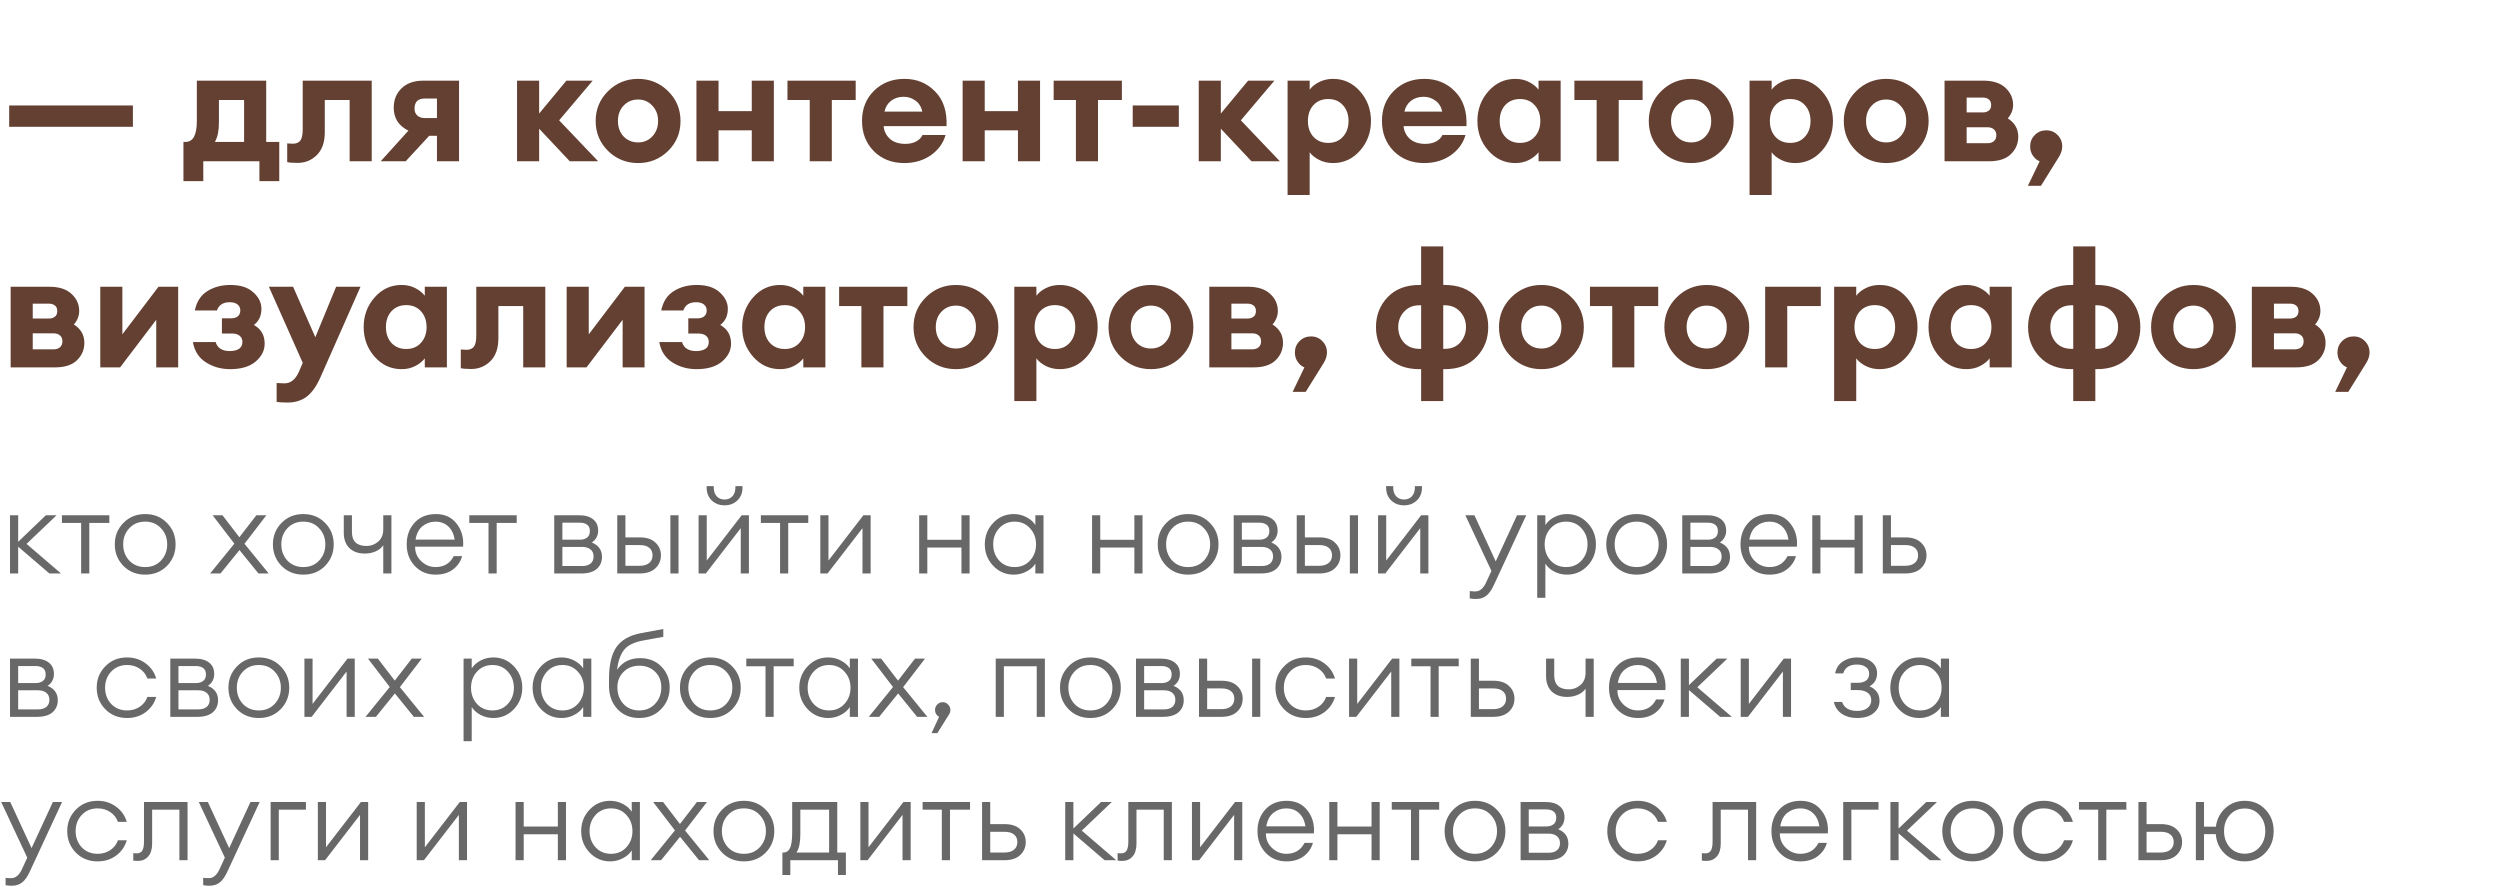
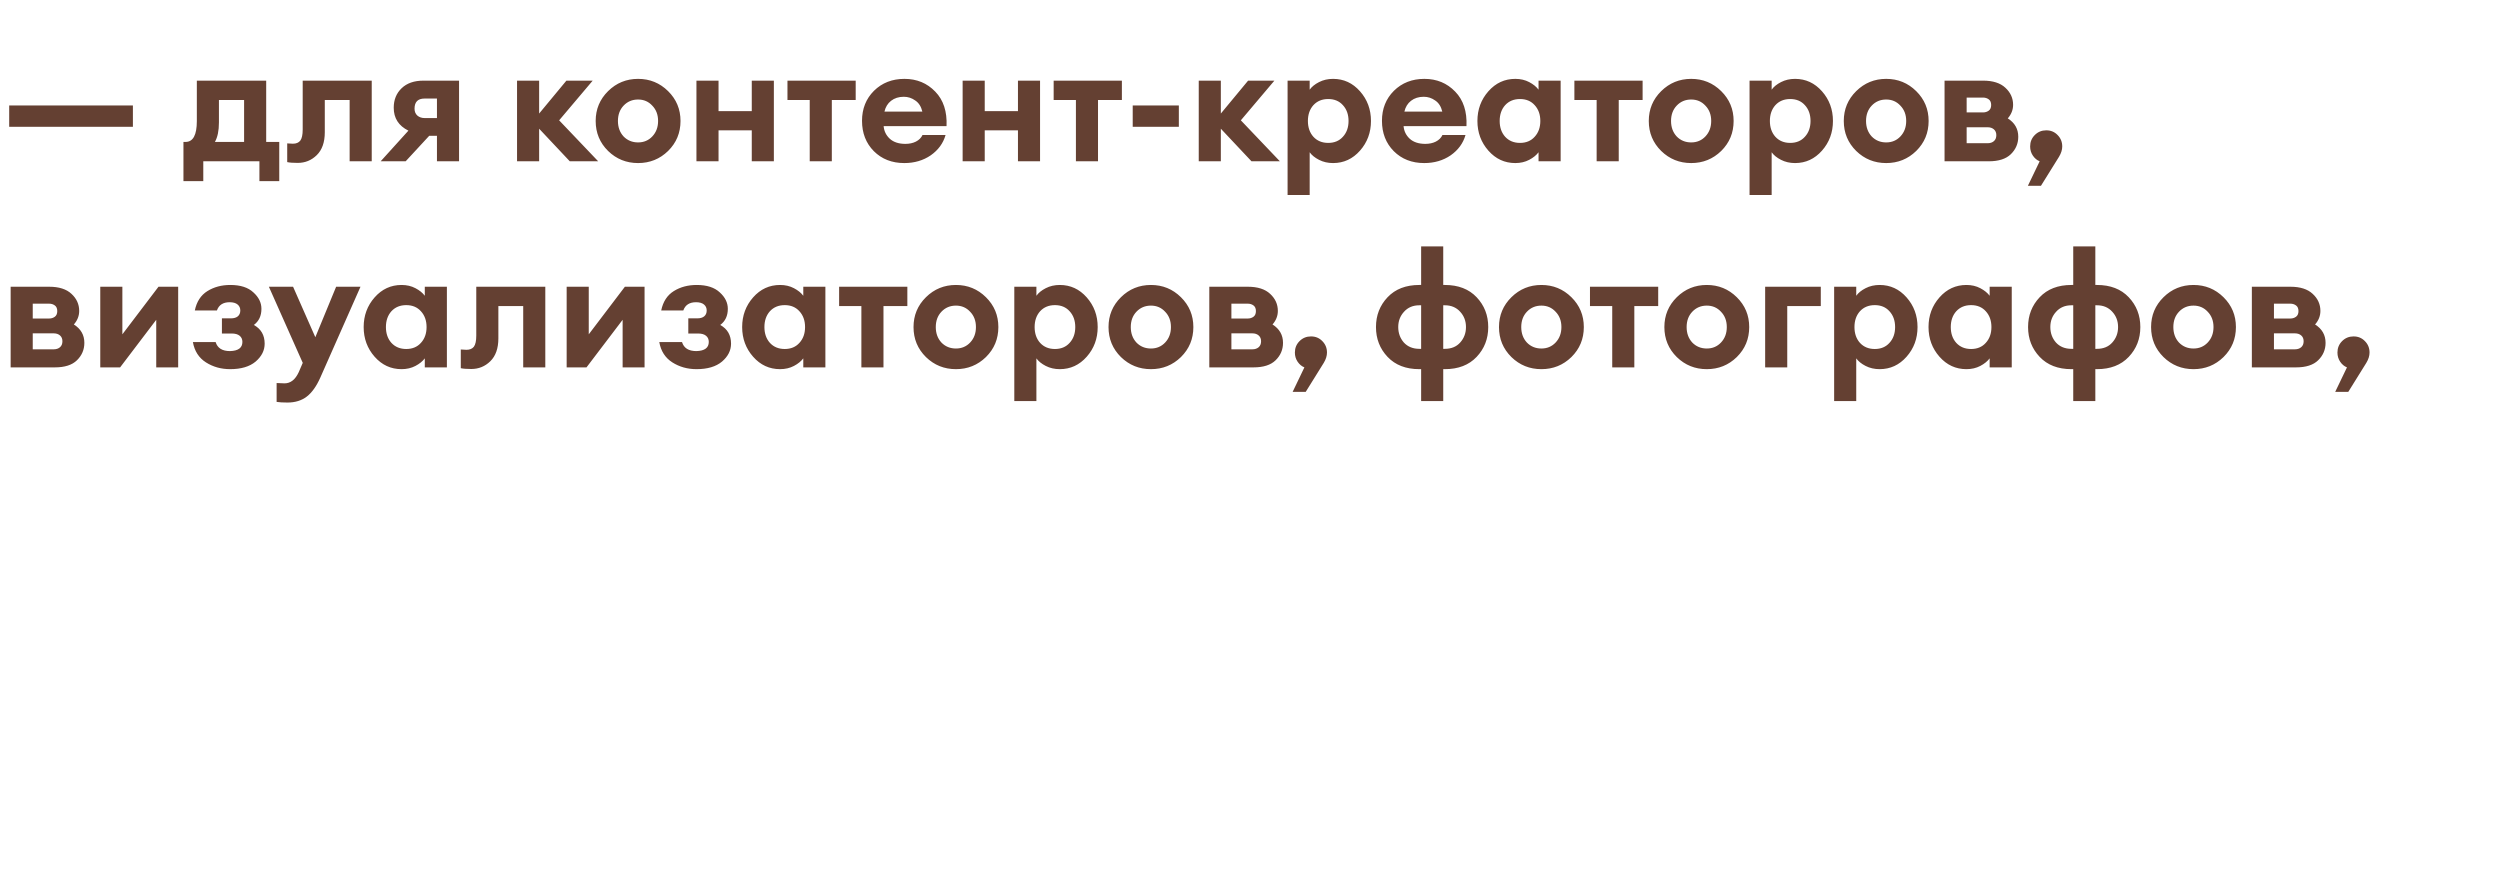
<svg xmlns="http://www.w3.org/2000/svg" width="279" height="99" viewBox="0 0 279 99" fill="none">
  <path d="M1.026 14.148V11.772H14.832V14.148H1.026ZM20.473 15.84H20.707C21.547 15.84 21.967 15.066 21.967 13.518V9H29.707V15.84H31.165V20.214H28.951V18H22.687V20.214H20.473V15.84ZM24.433 11.16V13.662C24.433 14.586 24.283 15.312 23.983 15.84H27.241V11.16H24.433ZM33.223 18.18C32.695 18.18 32.305 18.15 32.053 18.09V16.002C32.317 16.026 32.527 16.038 32.683 16.038C33.055 16.038 33.331 15.924 33.511 15.696C33.691 15.456 33.781 15.042 33.781 14.454V9H41.485V18H39.019V11.16H36.247V14.76C36.247 15.876 35.947 16.728 35.347 17.316C34.759 17.892 34.051 18.18 33.223 18.18ZM42.482 18L45.578 14.58C44.486 14.04 43.94 13.188 43.94 12.024C43.94 11.136 44.234 10.41 44.822 9.846C45.41 9.282 46.22 9 47.252 9H51.23V18H48.764V15.156H47.9L45.272 18H42.482ZM47.396 13.176H48.764V10.998H47.378C46.634 10.998 46.262 11.376 46.262 12.132C46.262 12.456 46.37 12.714 46.586 12.906C46.802 13.086 47.072 13.176 47.396 13.176ZM63.588 18L60.168 14.364V18H57.702V9H60.168V12.672L63.21 9H66.144L62.4 13.428L66.756 18H63.588ZM74.559 16.848C73.635 17.748 72.519 18.198 71.211 18.198C69.903 18.198 68.787 17.748 67.863 16.848C66.939 15.936 66.477 14.82 66.477 13.5C66.477 12.192 66.939 11.082 67.863 10.17C68.787 9.258 69.903 8.802 71.211 8.802C72.519 8.802 73.635 9.258 74.559 10.17C75.483 11.082 75.945 12.192 75.945 13.5C75.945 14.82 75.483 15.936 74.559 16.848ZM71.211 15.894C71.847 15.894 72.375 15.672 72.795 15.228C73.227 14.772 73.443 14.196 73.443 13.5C73.443 12.804 73.227 12.234 72.795 11.79C72.375 11.334 71.847 11.106 71.211 11.106C70.563 11.106 70.023 11.334 69.591 11.79C69.171 12.234 68.961 12.804 68.961 13.5C68.961 14.196 69.171 14.772 69.591 15.228C70.023 15.672 70.563 15.894 71.211 15.894ZM77.723 18V9H80.189V12.402H83.897V9H86.363V18H83.897V14.544H80.189V18H77.723ZM90.365 18V11.16H87.881V9H95.495V11.16H92.831V18H90.365ZM100.918 18.198C99.538 18.198 98.404 17.754 97.516 16.866C96.64 15.978 96.202 14.85 96.202 13.482C96.202 12.138 96.646 11.022 97.534 10.134C98.434 9.246 99.568 8.802 100.936 8.802C102.316 8.802 103.462 9.276 104.374 10.224C105.286 11.16 105.706 12.444 105.634 14.076H98.614C98.662 14.64 98.896 15.114 99.316 15.498C99.736 15.87 100.312 16.056 101.044 16.056C101.488 16.056 101.878 15.972 102.214 15.804C102.562 15.624 102.808 15.378 102.952 15.066H105.526C105.262 15.99 104.71 16.746 103.87 17.334C103.03 17.91 102.046 18.198 100.918 18.198ZM100.864 10.8C100.3 10.8 99.826 10.95 99.442 11.25C99.07 11.538 98.824 11.94 98.704 12.456H102.934C102.802 11.892 102.538 11.478 102.142 11.214C101.758 10.938 101.332 10.8 100.864 10.8ZM107.43 18V9H109.896V12.402H113.604V9H116.07V18H113.604V14.544H109.896V18H107.43ZM120.072 18V11.16H117.588V9H125.202V11.16H122.538V18H120.072ZM126.411 14.148V11.772H131.559V14.148H126.411ZM139.666 18L136.246 14.364V18H133.78V9H136.246V12.672L139.288 9H142.222L138.478 13.428L142.834 18H139.666ZM146.16 21.762H143.694V9H146.16V10.008C146.388 9.684 146.736 9.402 147.204 9.162C147.672 8.922 148.194 8.802 148.77 8.802C149.958 8.802 150.96 9.264 151.776 10.188C152.592 11.112 153 12.216 153 13.5C153 14.784 152.592 15.888 151.776 16.812C150.96 17.736 149.958 18.198 148.77 18.198C148.194 18.198 147.672 18.078 147.204 17.838C146.736 17.598 146.388 17.316 146.16 16.992V21.762ZM146.574 15.264C146.994 15.72 147.546 15.948 148.23 15.948C148.914 15.948 149.46 15.72 149.868 15.264C150.288 14.808 150.498 14.22 150.498 13.5C150.498 12.78 150.288 12.192 149.868 11.736C149.46 11.28 148.914 11.052 148.23 11.052C147.546 11.052 146.994 11.28 146.574 11.736C146.166 12.192 145.962 12.78 145.962 13.5C145.962 14.22 146.166 14.808 146.574 15.264ZM158.943 18.198C157.563 18.198 156.429 17.754 155.541 16.866C154.665 15.978 154.227 14.85 154.227 13.482C154.227 12.138 154.671 11.022 155.559 10.134C156.459 9.246 157.593 8.802 158.961 8.802C160.341 8.802 161.487 9.276 162.399 10.224C163.311 11.16 163.731 12.444 163.659 14.076H156.639C156.687 14.64 156.921 15.114 157.341 15.498C157.761 15.87 158.337 16.056 159.069 16.056C159.513 16.056 159.903 15.972 160.239 15.804C160.587 15.624 160.833 15.378 160.977 15.066H163.551C163.287 15.99 162.735 16.746 161.895 17.334C161.055 17.91 160.071 18.198 158.943 18.198ZM158.889 10.8C158.325 10.8 157.851 10.95 157.467 11.25C157.095 11.538 156.849 11.94 156.729 12.456H160.959C160.827 11.892 160.563 11.478 160.167 11.214C159.783 10.938 159.357 10.8 158.889 10.8ZM169.11 18.198C167.922 18.198 166.92 17.736 166.104 16.812C165.288 15.888 164.88 14.784 164.88 13.5C164.88 12.216 165.288 11.112 166.104 10.188C166.92 9.264 167.922 8.802 169.11 8.802C169.686 8.802 170.202 8.922 170.658 9.162C171.114 9.402 171.462 9.684 171.702 10.008V9H174.168V18H171.702V16.992C171.462 17.316 171.114 17.598 170.658 17.838C170.202 18.078 169.686 18.198 169.11 18.198ZM167.976 15.264C168.396 15.72 168.948 15.948 169.632 15.948C170.316 15.948 170.862 15.72 171.27 15.264C171.69 14.808 171.9 14.22 171.9 13.5C171.9 12.78 171.69 12.192 171.27 11.736C170.862 11.28 170.316 11.052 169.632 11.052C168.948 11.052 168.396 11.28 167.976 11.736C167.568 12.192 167.364 12.78 167.364 13.5C167.364 14.22 167.568 14.808 167.976 15.264ZM178.185 18V11.16H175.701V9H183.315V11.16H180.651V18H178.185ZM192.086 16.848C191.162 17.748 190.046 18.198 188.738 18.198C187.43 18.198 186.314 17.748 185.39 16.848C184.466 15.936 184.004 14.82 184.004 13.5C184.004 12.192 184.466 11.082 185.39 10.17C186.314 9.258 187.43 8.802 188.738 8.802C190.046 8.802 191.162 9.258 192.086 10.17C193.01 11.082 193.472 12.192 193.472 13.5C193.472 14.82 193.01 15.936 192.086 16.848ZM188.738 15.894C189.374 15.894 189.902 15.672 190.322 15.228C190.754 14.772 190.97 14.196 190.97 13.5C190.97 12.804 190.754 12.234 190.322 11.79C189.902 11.334 189.374 11.106 188.738 11.106C188.09 11.106 187.55 11.334 187.118 11.79C186.698 12.234 186.488 12.804 186.488 13.5C186.488 14.196 186.698 14.772 187.118 15.228C187.55 15.672 188.09 15.894 188.738 15.894ZM197.717 21.762H195.25V9H197.717V10.008C197.945 9.684 198.293 9.402 198.761 9.162C199.229 8.922 199.751 8.802 200.327 8.802C201.515 8.802 202.517 9.264 203.333 10.188C204.149 11.112 204.557 12.216 204.557 13.5C204.557 14.784 204.149 15.888 203.333 16.812C202.517 17.736 201.515 18.198 200.327 18.198C199.751 18.198 199.229 18.078 198.761 17.838C198.293 17.598 197.945 17.316 197.717 16.992V21.762ZM198.131 15.264C198.551 15.72 199.103 15.948 199.787 15.948C200.471 15.948 201.017 15.72 201.425 15.264C201.845 14.808 202.055 14.22 202.055 13.5C202.055 12.78 201.845 12.192 201.425 11.736C201.017 11.28 200.471 11.052 199.787 11.052C199.103 11.052 198.551 11.28 198.131 11.736C197.723 12.192 197.519 12.78 197.519 13.5C197.519 14.22 197.723 14.808 198.131 15.264ZM213.848 16.848C212.924 17.748 211.808 18.198 210.5 18.198C209.192 18.198 208.076 17.748 207.152 16.848C206.228 15.936 205.766 14.82 205.766 13.5C205.766 12.192 206.228 11.082 207.152 10.17C208.076 9.258 209.192 8.802 210.5 8.802C211.808 8.802 212.924 9.258 213.848 10.17C214.772 11.082 215.234 12.192 215.234 13.5C215.234 14.82 214.772 15.936 213.848 16.848ZM210.5 15.894C211.136 15.894 211.664 15.672 212.084 15.228C212.516 14.772 212.732 14.196 212.732 13.5C212.732 12.804 212.516 12.234 212.084 11.79C211.664 11.334 211.136 11.106 210.5 11.106C209.852 11.106 209.312 11.334 208.88 11.79C208.46 12.234 208.25 12.804 208.25 13.5C208.25 14.196 208.46 14.772 208.88 15.228C209.312 15.672 209.852 15.894 210.5 15.894ZM217.012 18V9H221.314C222.406 9 223.234 9.264 223.798 9.792C224.374 10.32 224.662 10.956 224.662 11.7C224.662 12.252 224.464 12.756 224.068 13.212C224.848 13.704 225.238 14.388 225.238 15.264C225.238 16.02 224.962 16.668 224.41 17.208C223.87 17.736 223.048 18 221.944 18H217.012ZM219.478 15.984H221.818C222.106 15.984 222.34 15.906 222.52 15.75C222.7 15.594 222.79 15.372 222.79 15.084C222.79 14.808 222.7 14.592 222.52 14.436C222.34 14.28 222.106 14.202 221.818 14.202H219.478V15.984ZM219.478 12.546H221.314C221.554 12.546 221.764 12.48 221.944 12.348C222.124 12.216 222.214 12.006 222.214 11.718C222.214 11.43 222.124 11.22 221.944 11.088C221.764 10.956 221.554 10.89 221.314 10.89H219.478V12.546ZM229.786 17.496L227.77 20.736H226.312L227.626 18C227.326 17.88 227.074 17.67 226.87 17.37C226.666 17.07 226.564 16.728 226.564 16.344C226.564 15.84 226.738 15.414 227.086 15.066C227.434 14.718 227.86 14.544 228.364 14.544C228.868 14.544 229.288 14.718 229.624 15.066C229.972 15.414 230.146 15.84 230.146 16.344C230.146 16.716 230.026 17.1 229.786 17.496ZM1.188 41V32H5.49C6.582 32 7.41 32.264 7.974 32.792C8.55 33.32 8.838 33.956 8.838 34.7C8.838 35.252 8.64 35.756 8.244 36.212C9.024 36.704 9.414 37.388 9.414 38.264C9.414 39.02 9.138 39.668 8.586 40.208C8.046 40.736 7.224 41 6.12 41H1.188ZM3.654 38.984H5.994C6.282 38.984 6.516 38.906 6.696 38.75C6.876 38.594 6.966 38.372 6.966 38.084C6.966 37.808 6.876 37.592 6.696 37.436C6.516 37.28 6.282 37.202 5.994 37.202H3.654V38.984ZM3.654 35.546H5.49C5.73 35.546 5.94 35.48 6.12 35.348C6.3 35.216 6.39 35.006 6.39 34.718C6.39 34.43 6.3 34.22 6.12 34.088C5.94 33.956 5.73 33.89 5.49 33.89H3.654V35.546ZM13.404 41H11.19V32H13.656V37.31L17.688 32H19.884V41H17.436V35.69L13.404 41ZM25.684 41.198C24.676 41.198 23.776 40.946 22.984 40.442C22.192 39.938 21.706 39.182 21.526 38.174H24.064C24.268 38.846 24.802 39.182 25.666 39.182C26.59 39.158 27.052 38.816 27.052 38.156C27.052 37.868 26.95 37.64 26.746 37.472C26.542 37.304 26.248 37.22 25.864 37.22H24.766V35.528H25.774C26.098 35.528 26.35 35.456 26.53 35.312C26.722 35.156 26.818 34.934 26.818 34.646C26.818 34.37 26.716 34.148 26.512 33.98C26.308 33.812 26.014 33.728 25.63 33.728C24.898 33.728 24.424 34.034 24.208 34.646H21.742C21.946 33.662 22.414 32.942 23.146 32.486C23.878 32.03 24.73 31.802 25.702 31.802C26.83 31.802 27.688 32.078 28.276 32.63C28.876 33.17 29.176 33.782 29.176 34.466C29.176 35.246 28.894 35.846 28.33 36.266C29.134 36.71 29.536 37.406 29.536 38.354C29.536 39.11 29.2 39.776 28.528 40.352C27.856 40.916 26.908 41.198 25.684 41.198ZM40.231 32L35.749 42.134C35.317 43.106 34.813 43.814 34.237 44.258C33.661 44.702 32.941 44.924 32.077 44.924C31.573 44.924 31.171 44.9 30.871 44.852V42.746C31.231 42.77 31.525 42.782 31.753 42.782C32.425 42.782 32.953 42.368 33.337 41.54L33.787 40.496L30.007 32H32.707L35.191 37.634L37.513 32H40.231ZM44.815 41.198C43.627 41.198 42.625 40.736 41.809 39.812C40.993 38.888 40.585 37.784 40.585 36.5C40.585 35.216 40.993 34.112 41.809 33.188C42.625 32.264 43.627 31.802 44.815 31.802C45.391 31.802 45.907 31.922 46.363 32.162C46.819 32.402 47.167 32.684 47.407 33.008V32H49.873V41H47.407V39.992C47.167 40.316 46.819 40.598 46.363 40.838C45.907 41.078 45.391 41.198 44.815 41.198ZM43.681 38.264C44.101 38.72 44.653 38.948 45.337 38.948C46.021 38.948 46.567 38.72 46.975 38.264C47.395 37.808 47.605 37.22 47.605 36.5C47.605 35.78 47.395 35.192 46.975 34.736C46.567 34.28 46.021 34.052 45.337 34.052C44.653 34.052 44.101 34.28 43.681 34.736C43.273 35.192 43.069 35.78 43.069 36.5C43.069 37.22 43.273 37.808 43.681 38.264ZM52.594 41.18C52.066 41.18 51.676 41.15 51.424 41.09V39.002C51.688 39.026 51.898 39.038 52.054 39.038C52.426 39.038 52.702 38.924 52.882 38.696C53.062 38.456 53.152 38.042 53.152 37.454V32H60.856V41H58.39V34.16H55.618V37.76C55.618 38.876 55.318 39.728 54.718 40.316C54.13 40.892 53.422 41.18 52.594 41.18ZM65.453 41H63.239V32H65.705V37.31L69.737 32H71.933V41H69.485V35.69L65.453 41ZM77.733 41.198C76.725 41.198 75.825 40.946 75.033 40.442C74.241 39.938 73.755 39.182 73.575 38.174H76.113C76.317 38.846 76.851 39.182 77.715 39.182C78.639 39.158 79.101 38.816 79.101 38.156C79.101 37.868 78.999 37.64 78.795 37.472C78.591 37.304 78.297 37.22 77.913 37.22H76.815V35.528H77.823C78.147 35.528 78.399 35.456 78.579 35.312C78.771 35.156 78.867 34.934 78.867 34.646C78.867 34.37 78.765 34.148 78.561 33.98C78.357 33.812 78.063 33.728 77.679 33.728C76.947 33.728 76.473 34.034 76.257 34.646H73.791C73.995 33.662 74.463 32.942 75.195 32.486C75.927 32.03 76.779 31.802 77.751 31.802C78.879 31.802 79.737 32.078 80.325 32.63C80.925 33.17 81.225 33.782 81.225 34.466C81.225 35.246 80.943 35.846 80.379 36.266C81.183 36.71 81.585 37.406 81.585 38.354C81.585 39.11 81.249 39.776 80.577 40.352C79.905 40.916 78.957 41.198 77.733 41.198ZM87.055 41.198C85.867 41.198 84.865 40.736 84.049 39.812C83.233 38.888 82.825 37.784 82.825 36.5C82.825 35.216 83.233 34.112 84.049 33.188C84.865 32.264 85.867 31.802 87.055 31.802C87.631 31.802 88.147 31.922 88.603 32.162C89.059 32.402 89.407 32.684 89.647 33.008V32H92.113V41H89.647V39.992C89.407 40.316 89.059 40.598 88.603 40.838C88.147 41.078 87.631 41.198 87.055 41.198ZM85.921 38.264C86.341 38.72 86.893 38.948 87.577 38.948C88.261 38.948 88.807 38.72 89.215 38.264C89.635 37.808 89.845 37.22 89.845 36.5C89.845 35.78 89.635 35.192 89.215 34.736C88.807 34.28 88.261 34.052 87.577 34.052C86.893 34.052 86.341 34.28 85.921 34.736C85.513 35.192 85.309 35.78 85.309 36.5C85.309 37.22 85.513 37.808 85.921 38.264ZM96.13 41V34.16H93.646V32H101.26V34.16H98.596V41H96.13ZM110.031 39.848C109.107 40.748 107.991 41.198 106.683 41.198C105.375 41.198 104.259 40.748 103.335 39.848C102.411 38.936 101.949 37.82 101.949 36.5C101.949 35.192 102.411 34.082 103.335 33.17C104.259 32.258 105.375 31.802 106.683 31.802C107.991 31.802 109.107 32.258 110.031 33.17C110.955 34.082 111.417 35.192 111.417 36.5C111.417 37.82 110.955 38.936 110.031 39.848ZM106.683 38.894C107.319 38.894 107.847 38.672 108.267 38.228C108.699 37.772 108.915 37.196 108.915 36.5C108.915 35.804 108.699 35.234 108.267 34.79C107.847 34.334 107.319 34.106 106.683 34.106C106.035 34.106 105.495 34.334 105.063 34.79C104.643 35.234 104.433 35.804 104.433 36.5C104.433 37.196 104.643 37.772 105.063 38.228C105.495 38.672 106.035 38.894 106.683 38.894ZM115.662 44.762H113.196V32H115.662V33.008C115.89 32.684 116.238 32.402 116.706 32.162C117.174 31.922 117.696 31.802 118.272 31.802C119.46 31.802 120.462 32.264 121.278 33.188C122.094 34.112 122.502 35.216 122.502 36.5C122.502 37.784 122.094 38.888 121.278 39.812C120.462 40.736 119.46 41.198 118.272 41.198C117.696 41.198 117.174 41.078 116.706 40.838C116.238 40.598 115.89 40.316 115.662 39.992V44.762ZM116.076 38.264C116.496 38.72 117.048 38.948 117.732 38.948C118.416 38.948 118.962 38.72 119.37 38.264C119.79 37.808 120 37.22 120 36.5C120 35.78 119.79 35.192 119.37 34.736C118.962 34.28 118.416 34.052 117.732 34.052C117.048 34.052 116.496 34.28 116.076 34.736C115.668 35.192 115.464 35.78 115.464 36.5C115.464 37.22 115.668 37.808 116.076 38.264ZM131.793 39.848C130.869 40.748 129.753 41.198 128.445 41.198C127.137 41.198 126.021 40.748 125.097 39.848C124.173 38.936 123.711 37.82 123.711 36.5C123.711 35.192 124.173 34.082 125.097 33.17C126.021 32.258 127.137 31.802 128.445 31.802C129.753 31.802 130.869 32.258 131.793 33.17C132.717 34.082 133.179 35.192 133.179 36.5C133.179 37.82 132.717 38.936 131.793 39.848ZM128.445 38.894C129.081 38.894 129.609 38.672 130.029 38.228C130.461 37.772 130.677 37.196 130.677 36.5C130.677 35.804 130.461 35.234 130.029 34.79C129.609 34.334 129.081 34.106 128.445 34.106C127.797 34.106 127.257 34.334 126.825 34.79C126.405 35.234 126.195 35.804 126.195 36.5C126.195 37.196 126.405 37.772 126.825 38.228C127.257 38.672 127.797 38.894 128.445 38.894ZM134.958 41V32H139.26C140.352 32 141.18 32.264 141.744 32.792C142.32 33.32 142.608 33.956 142.608 34.7C142.608 35.252 142.41 35.756 142.014 36.212C142.794 36.704 143.184 37.388 143.184 38.264C143.184 39.02 142.908 39.668 142.356 40.208C141.816 40.736 140.994 41 139.89 41H134.958ZM137.424 38.984H139.764C140.052 38.984 140.286 38.906 140.466 38.75C140.646 38.594 140.736 38.372 140.736 38.084C140.736 37.808 140.646 37.592 140.466 37.436C140.286 37.28 140.052 37.202 139.764 37.202H137.424V38.984ZM137.424 35.546H139.26C139.5 35.546 139.71 35.48 139.89 35.348C140.07 35.216 140.16 35.006 140.16 34.718C140.16 34.43 140.07 34.22 139.89 34.088C139.71 33.956 139.5 33.89 139.26 33.89H137.424V35.546ZM147.731 40.496L145.715 43.736H144.257L145.571 41C145.271 40.88 145.019 40.67 144.815 40.37C144.611 40.07 144.509 39.728 144.509 39.344C144.509 38.84 144.683 38.414 145.031 38.066C145.379 37.718 145.805 37.544 146.309 37.544C146.813 37.544 147.233 37.718 147.569 38.066C147.917 38.414 148.091 38.84 148.091 39.344C148.091 39.716 147.971 40.1 147.731 40.496ZM161.065 44.762H158.599V41.198H158.401C156.901 41.198 155.719 40.742 154.855 39.83C153.991 38.918 153.559 37.808 153.559 36.5C153.559 35.192 153.991 34.082 154.855 33.17C155.719 32.258 156.901 31.802 158.401 31.802H158.599V27.5H161.065V31.802H161.245C162.745 31.802 163.927 32.258 164.791 33.17C165.655 34.082 166.087 35.192 166.087 36.5C166.087 37.808 165.655 38.918 164.791 39.83C163.927 40.742 162.745 41.198 161.245 41.198H161.065V44.762ZM161.245 34.07H161.065V38.93H161.245C161.965 38.93 162.535 38.696 162.955 38.228C163.387 37.748 163.603 37.172 163.603 36.5C163.603 35.828 163.387 35.258 162.955 34.79C162.523 34.31 161.953 34.07 161.245 34.07ZM158.599 38.93V34.07H158.401C157.693 34.07 157.123 34.31 156.691 34.79C156.259 35.258 156.043 35.828 156.043 36.5C156.043 37.172 156.253 37.748 156.673 38.228C157.105 38.696 157.681 38.93 158.401 38.93H158.599ZM175.369 39.848C174.445 40.748 173.329 41.198 172.021 41.198C170.713 41.198 169.597 40.748 168.673 39.848C167.749 38.936 167.287 37.82 167.287 36.5C167.287 35.192 167.749 34.082 168.673 33.17C169.597 32.258 170.713 31.802 172.021 31.802C173.329 31.802 174.445 32.258 175.369 33.17C176.293 34.082 176.755 35.192 176.755 36.5C176.755 37.82 176.293 38.936 175.369 39.848ZM172.021 38.894C172.657 38.894 173.185 38.672 173.605 38.228C174.037 37.772 174.253 37.196 174.253 36.5C174.253 35.804 174.037 35.234 173.605 34.79C173.185 34.334 172.657 34.106 172.021 34.106C171.373 34.106 170.833 34.334 170.401 34.79C169.981 35.234 169.771 35.804 169.771 36.5C169.771 37.196 169.981 37.772 170.401 38.228C170.833 38.672 171.373 38.894 172.021 38.894ZM179.925 41V34.16H177.441V32H185.055V34.16H182.391V41H179.925ZM193.826 39.848C192.902 40.748 191.786 41.198 190.478 41.198C189.17 41.198 188.054 40.748 187.13 39.848C186.206 38.936 185.744 37.82 185.744 36.5C185.744 35.192 186.206 34.082 187.13 33.17C188.054 32.258 189.17 31.802 190.478 31.802C191.786 31.802 192.902 32.258 193.826 33.17C194.75 34.082 195.212 35.192 195.212 36.5C195.212 37.82 194.75 38.936 193.826 39.848ZM190.478 38.894C191.114 38.894 191.642 38.672 192.062 38.228C192.494 37.772 192.71 37.196 192.71 36.5C192.71 35.804 192.494 35.234 192.062 34.79C191.642 34.334 191.114 34.106 190.478 34.106C189.83 34.106 189.29 34.334 188.858 34.79C188.438 35.234 188.228 35.804 188.228 36.5C188.228 37.196 188.438 37.772 188.858 38.228C189.29 38.672 189.83 38.894 190.478 38.894ZM196.991 41V32H203.201V34.16H199.457V41H196.991ZM207.156 44.762H204.69V32H207.156V33.008C207.384 32.684 207.732 32.402 208.2 32.162C208.668 31.922 209.19 31.802 209.766 31.802C210.954 31.802 211.956 32.264 212.772 33.188C213.588 34.112 213.996 35.216 213.996 36.5C213.996 37.784 213.588 38.888 212.772 39.812C211.956 40.736 210.954 41.198 209.766 41.198C209.19 41.198 208.668 41.078 208.2 40.838C207.732 40.598 207.384 40.316 207.156 39.992V44.762ZM207.57 38.264C207.99 38.72 208.542 38.948 209.226 38.948C209.91 38.948 210.456 38.72 210.864 38.264C211.284 37.808 211.494 37.22 211.494 36.5C211.494 35.78 211.284 35.192 210.864 34.736C210.456 34.28 209.91 34.052 209.226 34.052C208.542 34.052 207.99 34.28 207.57 34.736C207.162 35.192 206.958 35.78 206.958 36.5C206.958 37.22 207.162 37.808 207.57 38.264ZM219.453 41.198C218.265 41.198 217.263 40.736 216.447 39.812C215.631 38.888 215.223 37.784 215.223 36.5C215.223 35.216 215.631 34.112 216.447 33.188C217.263 32.264 218.265 31.802 219.453 31.802C220.029 31.802 220.545 31.922 221.001 32.162C221.457 32.402 221.805 32.684 222.045 33.008V32H224.511V41H222.045V39.992C221.805 40.316 221.457 40.598 221.001 40.838C220.545 41.078 220.029 41.198 219.453 41.198ZM218.319 38.264C218.739 38.72 219.291 38.948 219.975 38.948C220.659 38.948 221.205 38.72 221.613 38.264C222.033 37.808 222.243 37.22 222.243 36.5C222.243 35.78 222.033 35.192 221.613 34.736C221.205 34.28 220.659 34.052 219.975 34.052C219.291 34.052 218.739 34.28 218.319 34.736C217.911 35.192 217.707 35.78 217.707 36.5C217.707 37.22 217.911 37.808 218.319 38.264ZM233.839 44.762H231.373V41.198H231.175C229.675 41.198 228.493 40.742 227.629 39.83C226.765 38.918 226.333 37.808 226.333 36.5C226.333 35.192 226.765 34.082 227.629 33.17C228.493 32.258 229.675 31.802 231.175 31.802H231.373V27.5H233.839V31.802H234.019C235.519 31.802 236.701 32.258 237.565 33.17C238.429 34.082 238.861 35.192 238.861 36.5C238.861 37.808 238.429 38.918 237.565 39.83C236.701 40.742 235.519 41.198 234.019 41.198H233.839V44.762ZM234.019 34.07H233.839V38.93H234.019C234.739 38.93 235.309 38.696 235.729 38.228C236.161 37.748 236.377 37.172 236.377 36.5C236.377 35.828 236.161 35.258 235.729 34.79C235.297 34.31 234.727 34.07 234.019 34.07ZM231.373 38.93V34.07H231.175C230.467 34.07 229.897 34.31 229.465 34.79C229.033 35.258 228.817 35.828 228.817 36.5C228.817 37.172 229.027 37.748 229.447 38.228C229.879 38.696 230.455 38.93 231.175 38.93H231.373ZM248.143 39.848C247.219 40.748 246.103 41.198 244.795 41.198C243.487 41.198 242.371 40.748 241.447 39.848C240.523 38.936 240.061 37.82 240.061 36.5C240.061 35.192 240.523 34.082 241.447 33.17C242.371 32.258 243.487 31.802 244.795 31.802C246.103 31.802 247.219 32.258 248.143 33.17C249.067 34.082 249.529 35.192 249.529 36.5C249.529 37.82 249.067 38.936 248.143 39.848ZM244.795 38.894C245.431 38.894 245.959 38.672 246.379 38.228C246.811 37.772 247.027 37.196 247.027 36.5C247.027 35.804 246.811 35.234 246.379 34.79C245.959 34.334 245.431 34.106 244.795 34.106C244.147 34.106 243.607 34.334 243.175 34.79C242.755 35.234 242.545 35.804 242.545 36.5C242.545 37.196 242.755 37.772 243.175 38.228C243.607 38.672 244.147 38.894 244.795 38.894ZM251.307 41V32H255.609C256.701 32 257.529 32.264 258.093 32.792C258.669 33.32 258.957 33.956 258.957 34.7C258.957 35.252 258.759 35.756 258.363 36.212C259.143 36.704 259.533 37.388 259.533 38.264C259.533 39.02 259.257 39.668 258.705 40.208C258.165 40.736 257.343 41 256.239 41H251.307ZM253.773 38.984H256.113C256.401 38.984 256.635 38.906 256.815 38.75C256.995 38.594 257.085 38.372 257.085 38.084C257.085 37.808 256.995 37.592 256.815 37.436C256.635 37.28 256.401 37.202 256.113 37.202H253.773V38.984ZM253.773 35.546H255.609C255.849 35.546 256.059 35.48 256.239 35.348C256.419 35.216 256.509 35.006 256.509 34.718C256.509 34.43 256.419 34.22 256.239 34.088C256.059 33.956 255.849 33.89 255.609 33.89H253.773V35.546ZM264.081 40.496L262.065 43.736H260.607L261.921 41C261.621 40.88 261.369 40.67 261.165 40.37C260.961 40.07 260.859 39.728 260.859 39.344C260.859 38.84 261.033 38.414 261.381 38.066C261.729 37.718 262.155 37.544 262.659 37.544C263.163 37.544 263.583 37.718 263.919 38.066C264.267 38.414 264.441 38.84 264.441 39.344C264.441 39.716 264.321 40.1 264.081 40.496Z" fill="#644032" />
-   <path d="M5.512 64L2.028 61.01V64H1.118V57.5H2.028V60.464L5.122 57.5H6.318L2.964 60.698L6.812 64H5.512ZM9.056 64V58.358H6.911V57.5H12.202V58.358H9.966V64H9.056ZM18.634 63.155C17.993 63.805 17.183 64.13 16.203 64.13C15.224 64.13 14.414 63.805 13.772 63.155C13.131 62.496 12.81 61.695 12.81 60.75C12.81 59.805 13.131 59.008 13.772 58.358C14.414 57.699 15.224 57.37 16.203 57.37C17.183 57.37 17.993 57.699 18.634 58.358C19.276 59.008 19.596 59.805 19.596 60.75C19.596 61.695 19.276 62.496 18.634 63.155ZM14.422 62.557C14.882 63.042 15.475 63.285 16.203 63.285C16.931 63.285 17.521 63.042 17.971 62.557C18.431 62.063 18.66 61.461 18.66 60.75C18.66 60.039 18.431 59.441 17.971 58.956C17.521 58.462 16.931 58.215 16.203 58.215C15.475 58.215 14.882 58.462 14.422 58.956C13.972 59.441 13.746 60.039 13.746 60.75C13.746 61.461 13.972 62.063 14.422 62.557ZM28.845 64L26.726 61.387L24.607 64H23.45L26.154 60.672L23.723 57.5H24.828L26.713 59.957L28.611 57.5H29.729L27.285 60.685L29.989 64H28.845ZM36.281 63.155C35.639 63.805 34.829 64.13 33.85 64.13C32.87 64.13 32.06 63.805 31.419 63.155C30.777 62.496 30.457 61.695 30.457 60.75C30.457 59.805 30.777 59.008 31.419 58.358C32.06 57.699 32.87 57.37 33.85 57.37C34.829 57.37 35.639 57.699 36.281 58.358C36.922 59.008 37.243 59.805 37.243 60.75C37.243 61.695 36.922 62.496 36.281 63.155ZM32.069 62.557C32.528 63.042 33.122 63.285 33.85 63.285C34.578 63.285 35.167 63.042 35.618 62.557C36.077 62.063 36.307 61.461 36.307 60.75C36.307 60.039 36.077 59.441 35.618 58.956C35.167 58.462 34.578 58.215 33.85 58.215C33.122 58.215 32.528 58.462 32.069 58.956C31.618 59.441 31.393 60.039 31.393 60.75C31.393 61.461 31.618 62.063 32.069 62.557ZM43.682 64H42.772V60.854C42.582 61.14 42.3 61.365 41.927 61.53C41.563 61.695 41.16 61.777 40.718 61.777C39.99 61.777 39.414 61.573 38.989 61.166C38.573 60.75 38.365 60.178 38.365 59.45V57.5H39.275V59.372C39.275 60.412 39.821 60.932 40.913 60.932C41.39 60.932 41.819 60.772 42.2 60.451C42.582 60.122 42.772 59.658 42.772 59.06V57.5H43.682V64ZM48.611 64.13C47.675 64.13 46.903 63.809 46.297 63.168C45.69 62.527 45.387 61.721 45.387 60.75C45.387 59.779 45.681 58.973 46.271 58.332C46.86 57.691 47.653 57.37 48.65 57.37C49.646 57.37 50.422 57.734 50.977 58.462C51.531 59.181 51.765 60.031 51.679 61.01H46.323C46.323 61.66 46.552 62.202 47.012 62.635C47.471 63.068 48.004 63.285 48.611 63.285C49.547 63.285 50.223 62.878 50.639 62.063H51.575C51.41 62.661 51.072 63.155 50.561 63.545C50.049 63.935 49.399 64.13 48.611 64.13ZM48.611 58.215C48.065 58.215 47.584 58.38 47.168 58.709C46.752 59.03 46.487 59.532 46.375 60.217H50.743C50.639 59.576 50.396 59.082 50.015 58.735C49.633 58.388 49.165 58.215 48.611 58.215ZM54.518 64V58.358H52.373V57.5H57.664V58.358H55.428V64H54.518ZM61.852 64V57.5H64.595C65.289 57.5 65.822 57.652 66.194 57.955C66.567 58.25 66.753 58.67 66.753 59.216C66.753 59.779 66.519 60.221 66.051 60.542C66.805 60.854 67.182 61.387 67.182 62.141C67.182 62.696 66.987 63.146 66.597 63.493C66.207 63.831 65.627 64 64.855 64H61.852ZM62.762 63.168H64.972C65.371 63.168 65.683 63.077 65.908 62.895C66.134 62.704 66.246 62.44 66.246 62.102C66.246 61.764 66.134 61.504 65.908 61.322C65.683 61.131 65.371 61.036 64.972 61.036H62.762V63.168ZM62.762 60.23H64.725C65.046 60.23 65.31 60.152 65.518 59.996C65.726 59.84 65.83 59.597 65.83 59.268C65.83 58.939 65.726 58.7 65.518 58.553C65.31 58.406 65.046 58.332 64.725 58.332H62.762V60.23ZM74.814 64V57.5H75.724V64H74.814ZM68.886 64V57.5H69.796V59.97H71.382C72.162 59.97 72.751 60.165 73.15 60.555C73.557 60.936 73.761 61.409 73.761 61.972C73.761 62.544 73.557 63.025 73.15 63.415C72.742 63.805 72.149 64 71.369 64H68.886ZM69.796 60.828V63.142H71.382C71.841 63.142 72.196 63.038 72.448 62.83C72.699 62.622 72.825 62.336 72.825 61.972C72.825 61.608 72.699 61.326 72.448 61.127C72.205 60.928 71.854 60.828 71.395 60.828H69.796ZM78.769 64H77.963V57.5H78.873V62.557L82.773 57.5H83.579V64H82.669V58.943L78.769 64ZM82.292 55.849C81.91 56.213 81.434 56.395 80.862 56.395C80.29 56.395 79.813 56.213 79.432 55.849C79.05 55.485 78.86 55 78.86 54.393V54.25H79.653V54.393C79.653 54.818 79.765 55.151 79.991 55.394C80.216 55.628 80.506 55.745 80.862 55.745C81.217 55.745 81.507 55.628 81.733 55.394C81.958 55.151 82.071 54.818 82.071 54.393V54.25H82.864V54.393C82.864 55 82.673 55.485 82.292 55.849ZM87.056 64V58.358H84.911V57.5H90.202V58.358H87.966V64H87.056ZM92.353 64H91.547V57.5H92.457V62.557L96.357 57.5H97.163V64H96.253V58.943L92.353 64ZM102.579 64V57.5H103.489V60.243H107.298V57.5H108.208V64H107.298V61.101H103.489V64H102.579ZM113.141 64.13C112.231 64.13 111.464 63.801 110.84 63.142C110.216 62.483 109.904 61.686 109.904 60.75C109.904 59.814 110.216 59.017 110.84 58.358C111.464 57.699 112.231 57.37 113.141 57.37C113.635 57.37 114.099 57.483 114.532 57.708C114.974 57.933 115.312 58.228 115.546 58.592V57.5H116.456V64H115.546V62.908C115.312 63.272 114.974 63.567 114.532 63.792C114.099 64.017 113.635 64.13 113.141 64.13ZM111.503 62.557C111.954 63.042 112.53 63.285 113.232 63.285C113.934 63.285 114.506 63.042 114.948 62.557C115.399 62.063 115.624 61.461 115.624 60.75C115.624 60.039 115.399 59.441 114.948 58.956C114.506 58.462 113.934 58.215 113.232 58.215C112.53 58.215 111.954 58.462 111.503 58.956C111.061 59.441 110.84 60.039 110.84 60.75C110.84 61.461 111.061 62.063 111.503 62.557ZM121.876 64V57.5H122.786V60.243H126.595V57.5H127.505V64H126.595V61.101H122.786V64H121.876ZM135.025 63.155C134.384 63.805 133.573 64.13 132.594 64.13C131.615 64.13 130.804 63.805 130.163 63.155C129.522 62.496 129.201 61.695 129.201 60.75C129.201 59.805 129.522 59.008 130.163 58.358C130.804 57.699 131.615 57.37 132.594 57.37C133.573 57.37 134.384 57.699 135.025 58.358C135.666 59.008 135.987 59.805 135.987 60.75C135.987 61.695 135.666 62.496 135.025 63.155ZM130.813 62.557C131.272 63.042 131.866 63.285 132.594 63.285C133.322 63.285 133.911 63.042 134.362 62.557C134.821 62.063 135.051 61.461 135.051 60.75C135.051 60.039 134.821 59.441 134.362 58.956C133.911 58.462 133.322 58.215 132.594 58.215C131.866 58.215 131.272 58.462 130.813 58.956C130.362 59.441 130.137 60.039 130.137 60.75C130.137 61.461 130.362 62.063 130.813 62.557ZM137.681 64V57.5H140.424C141.118 57.5 141.651 57.652 142.023 57.955C142.396 58.25 142.582 58.67 142.582 59.216C142.582 59.779 142.348 60.221 141.88 60.542C142.634 60.854 143.011 61.387 143.011 62.141C143.011 62.696 142.816 63.146 142.426 63.493C142.036 63.831 141.456 64 140.684 64H137.681ZM138.591 63.168H140.801C141.2 63.168 141.512 63.077 141.737 62.895C141.963 62.704 142.075 62.44 142.075 62.102C142.075 61.764 141.963 61.504 141.737 61.322C141.512 61.131 141.2 61.036 140.801 61.036H138.591V63.168ZM138.591 60.23H140.554C140.875 60.23 141.139 60.152 141.347 59.996C141.555 59.84 141.659 59.597 141.659 59.268C141.659 58.939 141.555 58.7 141.347 58.553C141.139 58.406 140.875 58.332 140.554 58.332H138.591V60.23ZM150.643 64V57.5H151.553V64H150.643ZM144.715 64V57.5H145.625V59.97H147.211C147.991 59.97 148.58 60.165 148.979 60.555C149.386 60.936 149.59 61.409 149.59 61.972C149.59 62.544 149.386 63.025 148.979 63.415C148.571 63.805 147.978 64 147.198 64H144.715ZM145.625 60.828V63.142H147.211C147.67 63.142 148.025 63.038 148.277 62.83C148.528 62.622 148.654 62.336 148.654 61.972C148.654 61.608 148.528 61.326 148.277 61.127C148.034 60.928 147.683 60.828 147.224 60.828H145.625ZM154.598 64H153.792V57.5H154.702V62.557L158.602 57.5H159.408V64H158.498V58.943L154.598 64ZM158.121 55.849C157.739 56.213 157.263 56.395 156.691 56.395C156.119 56.395 155.642 56.213 155.261 55.849C154.879 55.485 154.689 55 154.689 54.393V54.25H155.482V54.393C155.482 54.818 155.594 55.151 155.82 55.394C156.045 55.628 156.335 55.745 156.691 55.745C157.046 55.745 157.336 55.628 157.562 55.394C157.787 55.151 157.9 54.818 157.9 54.393V54.25H158.693V54.393C158.693 55 158.502 55.485 158.121 55.849ZM170.33 57.5L166.729 65.261C166.469 65.833 166.183 66.24 165.871 66.483C165.568 66.726 165.182 66.847 164.714 66.847C164.42 66.847 164.19 66.825 164.025 66.782V65.963C164.164 65.989 164.376 66.002 164.662 66.002C165.148 66.002 165.546 65.664 165.858 64.988L166.443 63.714L163.531 57.5H164.545L166.924 62.648L169.303 57.5H170.33ZM172.463 66.717H171.553V57.5H172.463V58.592C172.697 58.228 173.03 57.933 173.464 57.708C173.906 57.483 174.374 57.37 174.868 57.37C175.778 57.37 176.545 57.699 177.169 58.358C177.793 59.017 178.105 59.814 178.105 60.75C178.105 61.686 177.793 62.483 177.169 63.142C176.545 63.801 175.778 64.13 174.868 64.13C174.374 64.13 173.906 64.017 173.464 63.792C173.03 63.567 172.697 63.272 172.463 62.908V66.717ZM173.048 62.557C173.498 63.042 174.075 63.285 174.777 63.285C175.479 63.285 176.051 63.042 176.493 62.557C176.943 62.063 177.169 61.461 177.169 60.75C177.169 60.039 176.943 59.441 176.493 58.956C176.051 58.462 175.479 58.215 174.777 58.215C174.075 58.215 173.498 58.462 173.048 58.956C172.606 59.441 172.385 60.039 172.385 60.75C172.385 61.461 172.606 62.063 173.048 62.557ZM185.083 63.155C184.441 63.805 183.631 64.13 182.652 64.13C181.672 64.13 180.862 63.805 180.221 63.155C179.579 62.496 179.259 61.695 179.259 60.75C179.259 59.805 179.579 59.008 180.221 58.358C180.862 57.699 181.672 57.37 182.652 57.37C183.631 57.37 184.441 57.699 185.083 58.358C185.724 59.008 186.045 59.805 186.045 60.75C186.045 61.695 185.724 62.496 185.083 63.155ZM180.871 62.557C181.33 63.042 181.924 63.285 182.652 63.285C183.38 63.285 183.969 63.042 184.42 62.557C184.879 62.063 185.109 61.461 185.109 60.75C185.109 60.039 184.879 59.441 184.42 58.956C183.969 58.462 183.38 58.215 182.652 58.215C181.924 58.215 181.33 58.462 180.871 58.956C180.42 59.441 180.195 60.039 180.195 60.75C180.195 61.461 180.42 62.063 180.871 62.557ZM187.739 64V57.5H190.482C191.175 57.5 191.708 57.652 192.081 57.955C192.454 58.25 192.64 58.67 192.64 59.216C192.64 59.779 192.406 60.221 191.938 60.542C192.692 60.854 193.069 61.387 193.069 62.141C193.069 62.696 192.874 63.146 192.484 63.493C192.094 63.831 191.513 64 190.742 64H187.739ZM188.649 63.168H190.859C191.258 63.168 191.57 63.077 191.795 62.895C192.02 62.704 192.133 62.44 192.133 62.102C192.133 61.764 192.02 61.504 191.795 61.322C191.57 61.131 191.258 61.036 190.859 61.036H188.649V63.168ZM188.649 60.23H190.612C190.933 60.23 191.197 60.152 191.405 59.996C191.613 59.84 191.717 59.597 191.717 59.268C191.717 58.939 191.613 58.7 191.405 58.553C191.197 58.406 190.933 58.332 190.612 58.332H188.649V60.23ZM197.463 64.13C196.527 64.13 195.756 63.809 195.149 63.168C194.543 62.527 194.239 61.721 194.239 60.75C194.239 59.779 194.534 58.973 195.123 58.332C195.713 57.691 196.506 57.37 197.502 57.37C198.499 57.37 199.275 57.734 199.829 58.462C200.384 59.181 200.618 60.031 200.531 61.01H195.175C195.175 61.66 195.405 62.202 195.864 62.635C196.324 63.068 196.857 63.285 197.463 63.285C198.399 63.285 199.075 62.878 199.491 62.063H200.427C200.263 62.661 199.925 63.155 199.413 63.545C198.902 63.935 198.252 64.13 197.463 64.13ZM197.463 58.215C196.917 58.215 196.436 58.38 196.02 58.709C195.604 59.03 195.34 59.532 195.227 60.217H199.595C199.491 59.576 199.249 59.082 198.867 58.735C198.486 58.388 198.018 58.215 197.463 58.215ZM202.25 64V57.5H203.16V60.243H206.969V57.5H207.879V64H206.969V61.101H203.16V64H202.25ZM210.121 64V57.5H211.031V59.97H212.617C213.397 59.97 213.986 60.165 214.385 60.555C214.792 60.936 214.996 61.409 214.996 61.972C214.996 62.544 214.792 63.025 214.385 63.415C213.978 63.805 213.384 64 212.604 64H210.121ZM211.031 60.828V63.142H212.617C213.076 63.142 213.432 63.038 213.683 62.83C213.934 62.622 214.06 62.336 214.06 61.972C214.06 61.608 213.934 61.326 213.683 61.127C213.44 60.928 213.089 60.828 212.63 60.828H211.031ZM1.118 80V73.5H3.861C4.554 73.5 5.087 73.652 5.46 73.955C5.833 74.25 6.019 74.67 6.019 75.216C6.019 75.779 5.785 76.221 5.317 76.542C6.071 76.854 6.448 77.387 6.448 78.141C6.448 78.696 6.253 79.146 5.863 79.493C5.473 79.831 4.892 80 4.121 80H1.118ZM2.028 79.168H4.238C4.637 79.168 4.949 79.077 5.174 78.895C5.399 78.704 5.512 78.44 5.512 78.102C5.512 77.764 5.399 77.504 5.174 77.322C4.949 77.131 4.637 77.036 4.238 77.036H2.028V79.168ZM2.028 76.23H3.991C4.312 76.23 4.576 76.152 4.784 75.996C4.992 75.84 5.096 75.597 5.096 75.268C5.096 74.939 4.992 74.7 4.784 74.553C4.576 74.406 4.312 74.332 3.991 74.332H2.028V76.23ZM14.185 80.13C13.205 80.13 12.395 79.805 11.754 79.155C11.112 78.496 10.792 77.695 10.792 76.75C10.792 75.805 11.112 75.008 11.754 74.358C12.395 73.699 13.205 73.37 14.185 73.37C14.973 73.37 15.662 73.591 16.252 74.033C16.841 74.466 17.235 75.03 17.435 75.723H16.447C16.291 75.272 16.009 74.908 15.602 74.631C15.194 74.354 14.722 74.215 14.185 74.215C13.457 74.215 12.863 74.462 12.404 74.956C11.953 75.441 11.728 76.039 11.728 76.75C11.728 77.461 11.953 78.063 12.404 78.557C12.863 79.042 13.457 79.285 14.185 79.285C14.722 79.285 15.194 79.146 15.602 78.869C16.009 78.592 16.291 78.228 16.447 77.777H17.435C17.235 78.47 16.841 79.038 16.252 79.48C15.662 79.913 14.973 80.13 14.185 80.13ZM19.006 80V73.5H21.749C22.442 73.5 22.975 73.652 23.348 73.955C23.72 74.25 23.907 74.67 23.907 75.216C23.907 75.779 23.673 76.221 23.205 76.542C23.959 76.854 24.336 77.387 24.336 78.141C24.336 78.696 24.141 79.146 23.751 79.493C23.361 79.831 22.78 80 22.009 80H19.006ZM19.916 79.168H22.126C22.524 79.168 22.836 79.077 23.062 78.895C23.287 78.704 23.4 78.44 23.4 78.102C23.4 77.764 23.287 77.504 23.062 77.322C22.836 77.131 22.524 77.036 22.126 77.036H19.916V79.168ZM19.916 76.23H21.879C22.199 76.23 22.464 76.152 22.672 75.996C22.88 75.84 22.984 75.597 22.984 75.268C22.984 74.939 22.88 74.7 22.672 74.553C22.464 74.406 22.199 74.332 21.879 74.332H19.916V76.23ZM31.317 79.155C30.676 79.805 29.865 80.13 28.886 80.13C27.907 80.13 27.096 79.805 26.455 79.155C25.814 78.496 25.493 77.695 25.493 76.75C25.493 75.805 25.814 75.008 26.455 74.358C27.096 73.699 27.907 73.37 28.886 73.37C29.865 73.37 30.676 73.699 31.317 74.358C31.958 75.008 32.279 75.805 32.279 76.75C32.279 77.695 31.958 78.496 31.317 79.155ZM27.105 78.557C27.564 79.042 28.158 79.285 28.886 79.285C29.614 79.285 30.203 79.042 30.654 78.557C31.113 78.063 31.343 77.461 31.343 76.75C31.343 76.039 31.113 75.441 30.654 74.956C30.203 74.462 29.614 74.215 28.886 74.215C28.158 74.215 27.564 74.462 27.105 74.956C26.654 75.441 26.429 76.039 26.429 76.75C26.429 77.461 26.654 78.063 27.105 78.557ZM34.779 80H33.974V73.5H34.883V78.557L38.783 73.5H39.59V80H38.679V74.943L34.779 80ZM46.187 80L44.068 77.387L41.949 80H40.792L43.496 76.672L41.065 73.5H42.17L44.055 75.957L45.953 73.5H47.071L44.627 76.685L47.331 80H46.187ZM52.644 82.717H51.734V73.5H52.644V74.592C52.878 74.228 53.212 73.933 53.645 73.708C54.087 73.483 54.555 73.37 55.049 73.37C55.959 73.37 56.726 73.699 57.35 74.358C57.974 75.017 58.286 75.814 58.286 76.75C58.286 77.686 57.974 78.483 57.35 79.142C56.726 79.801 55.959 80.13 55.049 80.13C54.555 80.13 54.087 80.017 53.645 79.792C53.212 79.567 52.878 79.272 52.644 78.908V82.717ZM53.229 78.557C53.68 79.042 54.256 79.285 54.958 79.285C55.66 79.285 56.232 79.042 56.674 78.557C57.125 78.063 57.35 77.461 57.35 76.75C57.35 76.039 57.125 75.441 56.674 74.956C56.232 74.462 55.66 74.215 54.958 74.215C54.256 74.215 53.68 74.462 53.229 74.956C52.787 75.441 52.566 76.039 52.566 76.75C52.566 77.461 52.787 78.063 53.229 78.557ZM62.677 80.13C61.767 80.13 61 79.801 60.376 79.142C59.752 78.483 59.44 77.686 59.44 76.75C59.44 75.814 59.752 75.017 60.376 74.358C61 73.699 61.767 73.37 62.677 73.37C63.171 73.37 63.635 73.483 64.068 73.708C64.51 73.933 64.848 74.228 65.082 74.592V73.5H65.992V80H65.082V78.908C64.848 79.272 64.51 79.567 64.068 79.792C63.635 80.017 63.171 80.13 62.677 80.13ZM61.039 78.557C61.49 79.042 62.066 79.285 62.768 79.285C63.47 79.285 64.042 79.042 64.484 78.557C64.935 78.063 65.16 77.461 65.16 76.75C65.16 76.039 64.935 75.441 64.484 74.956C64.042 74.462 63.47 74.215 62.768 74.215C62.066 74.215 61.49 74.462 61.039 74.956C60.597 75.441 60.376 76.039 60.376 76.75C60.376 77.461 60.597 78.063 61.039 78.557ZM73.776 79.142C73.144 79.801 72.329 80.13 71.332 80.13C70.336 80.13 69.525 79.796 68.901 79.129C68.277 78.453 67.965 77.591 67.965 76.542V75.788C67.965 74.211 68.238 73.023 68.784 72.226C69.339 71.42 70.262 70.896 71.553 70.653L74.023 70.198V71.069L71.748 71.485C70.769 71.667 70.076 72.005 69.668 72.499C69.261 72.993 68.992 73.743 68.862 74.748C69.46 73.881 70.318 73.448 71.436 73.448C72.416 73.448 73.209 73.764 73.815 74.397C74.431 75.03 74.738 75.801 74.738 76.711C74.738 77.673 74.418 78.483 73.776 79.142ZM69.577 78.557C70.028 79.042 70.613 79.285 71.332 79.285C72.052 79.285 72.641 79.042 73.1 78.557C73.568 78.063 73.802 77.448 73.802 76.711C73.802 76 73.573 75.42 73.113 74.969C72.654 74.518 72.069 74.293 71.358 74.293C70.639 74.293 70.05 74.523 69.59 74.982C69.131 75.441 68.901 76.013 68.901 76.698C68.901 77.452 69.127 78.072 69.577 78.557ZM81.705 79.155C81.063 79.805 80.253 80.13 79.274 80.13C78.294 80.13 77.484 79.805 76.843 79.155C76.201 78.496 75.881 77.695 75.881 76.75C75.881 75.805 76.201 75.008 76.843 74.358C77.484 73.699 78.294 73.37 79.274 73.37C80.253 73.37 81.063 73.699 81.705 74.358C82.346 75.008 82.667 75.805 82.667 76.75C82.667 77.695 82.346 78.496 81.705 79.155ZM77.493 78.557C77.952 79.042 78.546 79.285 79.274 79.285C80.002 79.285 80.591 79.042 81.042 78.557C81.501 78.063 81.731 77.461 81.731 76.75C81.731 76.039 81.501 75.441 81.042 74.956C80.591 74.462 80.002 74.215 79.274 74.215C78.546 74.215 77.952 74.462 77.493 74.956C77.042 75.441 76.817 76.039 76.817 76.75C76.817 77.461 77.042 78.063 77.493 78.557ZM85.431 80V74.358H83.286V73.5H88.577V74.358H86.341V80H85.431ZM92.435 80.13C91.525 80.13 90.758 79.801 90.134 79.142C89.51 78.483 89.198 77.686 89.198 76.75C89.198 75.814 89.51 75.017 90.134 74.358C90.758 73.699 91.525 73.37 92.435 73.37C92.929 73.37 93.393 73.483 93.826 73.708C94.268 73.933 94.606 74.228 94.84 74.592V73.5H95.75V80H94.84V78.908C94.606 79.272 94.268 79.567 93.826 79.792C93.393 80.017 92.929 80.13 92.435 80.13ZM90.797 78.557C91.248 79.042 91.824 79.285 92.526 79.285C93.228 79.285 93.8 79.042 94.242 78.557C94.693 78.063 94.918 77.461 94.918 76.75C94.918 76.039 94.693 75.441 94.242 74.956C93.8 74.462 93.228 74.215 92.526 74.215C91.824 74.215 91.248 74.462 90.797 74.956C90.355 75.441 90.134 76.039 90.134 76.75C90.134 77.461 90.355 78.063 90.797 78.557ZM102.351 80L100.232 77.387L98.113 80H96.956L99.66 76.672L97.229 73.5H98.334L100.219 75.957L102.117 73.5H103.235L100.791 76.685L103.495 80H102.351ZM105.908 79.74L104.608 81.82H103.958L104.803 80C104.499 79.827 104.348 79.571 104.348 79.233C104.348 78.999 104.43 78.795 104.595 78.622C104.768 78.449 104.972 78.362 105.206 78.362C105.44 78.362 105.639 78.449 105.804 78.622C105.977 78.795 106.064 78.999 106.064 79.233C106.064 79.406 106.012 79.575 105.908 79.74ZM111.123 80V73.5H116.609V80H115.699V74.358H112.033V80H111.123ZM124.12 79.155C123.478 79.805 122.668 80.13 121.689 80.13C120.709 80.13 119.899 79.805 119.258 79.155C118.616 78.496 118.296 77.695 118.296 76.75C118.296 75.805 118.616 75.008 119.258 74.358C119.899 73.699 120.709 73.37 121.689 73.37C122.668 73.37 123.478 73.699 124.12 74.358C124.761 75.008 125.082 75.805 125.082 76.75C125.082 77.695 124.761 78.496 124.12 79.155ZM119.908 78.557C120.367 79.042 120.961 79.285 121.689 79.285C122.417 79.285 123.006 79.042 123.457 78.557C123.916 78.063 124.146 77.461 124.146 76.75C124.146 76.039 123.916 75.441 123.457 74.956C123.006 74.462 122.417 74.215 121.689 74.215C120.961 74.215 120.367 74.462 119.908 74.956C119.457 75.441 119.232 76.039 119.232 76.75C119.232 77.461 119.457 78.063 119.908 78.557ZM126.776 80V73.5H129.519C130.213 73.5 130.746 73.652 131.118 73.955C131.491 74.25 131.677 74.67 131.677 75.216C131.677 75.779 131.443 76.221 130.975 76.542C131.729 76.854 132.106 77.387 132.106 78.141C132.106 78.696 131.911 79.146 131.521 79.493C131.131 79.831 130.551 80 129.779 80H126.776ZM127.686 79.168H129.896C130.295 79.168 130.607 79.077 130.832 78.895C131.058 78.704 131.17 78.44 131.17 78.102C131.17 77.764 131.058 77.504 130.832 77.322C130.607 77.131 130.295 77.036 129.896 77.036H127.686V79.168ZM127.686 76.23H129.649C129.97 76.23 130.234 76.152 130.442 75.996C130.65 75.84 130.754 75.597 130.754 75.268C130.754 74.939 130.65 74.7 130.442 74.553C130.234 74.406 129.97 74.332 129.649 74.332H127.686V76.23ZM139.737 80V73.5H140.647V80H139.737ZM133.809 80V73.5H134.719V75.97H136.305C137.085 75.97 137.675 76.165 138.073 76.555C138.481 76.936 138.684 77.409 138.684 77.972C138.684 78.544 138.481 79.025 138.073 79.415C137.666 79.805 137.072 80 136.292 80H133.809ZM134.719 76.828V79.142H136.305C136.765 79.142 137.12 79.038 137.371 78.83C137.623 78.622 137.748 78.336 137.748 77.972C137.748 77.608 137.623 77.326 137.371 77.127C137.129 76.928 136.778 76.828 136.318 76.828H134.719ZM145.734 80.13C144.754 80.13 143.944 79.805 143.303 79.155C142.661 78.496 142.341 77.695 142.341 76.75C142.341 75.805 142.661 75.008 143.303 74.358C143.944 73.699 144.754 73.37 145.734 73.37C146.522 73.37 147.211 73.591 147.801 74.033C148.39 74.466 148.784 75.03 148.984 75.723H147.996C147.84 75.272 147.558 74.908 147.151 74.631C146.743 74.354 146.271 74.215 145.734 74.215C145.006 74.215 144.412 74.462 143.953 74.956C143.502 75.441 143.277 76.039 143.277 76.75C143.277 77.461 143.502 78.063 143.953 78.557C144.412 79.042 145.006 79.285 145.734 79.285C146.271 79.285 146.743 79.146 147.151 78.869C147.558 78.592 147.84 78.228 147.996 77.777H148.984C148.784 78.47 148.39 79.038 147.801 79.48C147.211 79.913 146.522 80.13 145.734 80.13ZM151.361 80H150.555V73.5H151.465V78.557L155.365 73.5H156.171V80H155.261V74.943L151.361 80ZM159.648 80V74.358H157.503V73.5H162.794V74.358H160.558V80H159.648ZM164.139 80V73.5H165.049V75.97H166.635C167.415 75.97 168.004 76.165 168.403 76.555C168.81 76.936 169.014 77.409 169.014 77.972C169.014 78.544 168.81 79.025 168.403 79.415C167.995 79.805 167.402 80 166.622 80H164.139ZM165.049 76.828V79.142H166.635C167.094 79.142 167.449 79.038 167.701 78.83C167.952 78.622 168.078 78.336 168.078 77.972C168.078 77.608 167.952 77.326 167.701 77.127C167.458 76.928 167.107 76.828 166.648 76.828H165.049ZM177.859 80H176.949V76.854C176.758 77.14 176.477 77.365 176.104 77.53C175.74 77.695 175.337 77.777 174.895 77.777C174.167 77.777 173.591 77.573 173.166 77.166C172.75 76.75 172.542 76.178 172.542 75.45V73.5H173.452V75.372C173.452 76.412 173.998 76.932 175.09 76.932C175.567 76.932 175.996 76.772 176.377 76.451C176.758 76.122 176.949 75.658 176.949 75.06V73.5H177.859V80ZM182.788 80.13C181.852 80.13 181.08 79.809 180.474 79.168C179.867 78.527 179.564 77.721 179.564 76.75C179.564 75.779 179.858 74.973 180.448 74.332C181.037 73.691 181.83 73.37 182.827 73.37C183.823 73.37 184.599 73.734 185.154 74.462C185.708 75.181 185.942 76.031 185.856 77.01H180.5C180.5 77.66 180.729 78.202 181.189 78.635C181.648 79.068 182.181 79.285 182.788 79.285C183.724 79.285 184.4 78.878 184.816 78.063H185.752C185.587 78.661 185.249 79.155 184.738 79.545C184.226 79.935 183.576 80.13 182.788 80.13ZM182.788 74.215C182.242 74.215 181.761 74.38 181.345 74.709C180.929 75.03 180.664 75.532 180.552 76.217H184.92C184.816 75.576 184.573 75.082 184.192 74.735C183.81 74.388 183.342 74.215 182.788 74.215ZM191.968 80L188.484 77.01V80H187.574V73.5H188.484V76.464L191.578 73.5H192.774L189.42 76.698L193.268 80H191.968ZM195.07 80H194.264V73.5H195.174V78.557L199.074 73.5H199.88V80H198.97V74.943L195.07 80ZM207.234 80.13C206.575 80.13 206.012 79.974 205.544 79.662C205.076 79.341 204.781 78.899 204.66 78.336H205.57C205.812 79.003 206.371 79.337 207.247 79.337C207.767 79.337 208.161 79.224 208.43 78.999C208.698 78.774 208.833 78.492 208.833 78.154C208.833 77.79 208.698 77.508 208.43 77.309C208.161 77.11 207.78 77.01 207.286 77.01H206.545V76.204H207.299C207.706 76.204 208.022 76.122 208.248 75.957C208.482 75.784 208.599 75.528 208.599 75.19C208.599 74.861 208.473 74.609 208.222 74.436C207.97 74.254 207.641 74.163 207.234 74.163C206.41 74.163 205.899 74.492 205.7 75.151H204.803C204.907 74.579 205.184 74.141 205.635 73.838C206.085 73.526 206.618 73.37 207.234 73.37C207.927 73.37 208.473 73.535 208.872 73.864C209.279 74.185 209.483 74.609 209.483 75.138C209.483 75.797 209.201 76.282 208.638 76.594C209.383 76.915 209.756 77.456 209.756 78.219C209.756 78.774 209.53 79.233 209.08 79.597C208.638 79.952 208.022 80.13 207.234 80.13ZM214.196 80.13C213.286 80.13 212.519 79.801 211.895 79.142C211.271 78.483 210.959 77.686 210.959 76.75C210.959 75.814 211.271 75.017 211.895 74.358C212.519 73.699 213.286 73.37 214.196 73.37C214.69 73.37 215.153 73.483 215.587 73.708C216.029 73.933 216.367 74.228 216.601 74.592V73.5H217.511V80H216.601V78.908C216.367 79.272 216.029 79.567 215.587 79.792C215.153 80.017 214.69 80.13 214.196 80.13ZM212.558 78.557C213.008 79.042 213.585 79.285 214.287 79.285C214.989 79.285 215.561 79.042 216.003 78.557C216.453 78.063 216.679 77.461 216.679 76.75C216.679 76.039 216.453 75.441 216.003 74.956C215.561 74.462 214.989 74.215 214.287 74.215C213.585 74.215 213.008 74.462 212.558 74.956C212.116 75.441 211.895 76.039 211.895 76.75C211.895 77.461 212.116 78.063 212.558 78.557ZM6.929 89.5L3.328 97.261C3.068 97.833 2.782 98.24 2.47 98.483C2.167 98.726 1.781 98.847 1.313 98.847C1.018 98.847 0.789 98.825 0.624 98.782V97.963C0.763 97.989 0.975 98.002 1.261 98.002C1.746 98.002 2.145 97.664 2.457 96.988L3.042 95.714L0.13 89.5H1.144L3.523 94.648L5.902 89.5H6.929ZM10.897 96.13C9.917 96.13 9.107 95.805 8.466 95.155C7.824 94.496 7.504 93.695 7.504 92.75C7.504 91.805 7.824 91.008 8.466 90.358C9.107 89.699 9.917 89.37 10.897 89.37C11.685 89.37 12.374 89.591 12.964 90.033C13.553 90.466 13.947 91.03 14.147 91.723H13.159C13.003 91.272 12.721 90.908 12.314 90.631C11.906 90.354 11.434 90.215 10.897 90.215C10.169 90.215 9.575 90.462 9.116 90.956C8.665 91.441 8.44 92.039 8.44 92.75C8.44 93.461 8.665 94.063 9.116 94.557C9.575 95.042 10.169 95.285 10.897 95.285C11.434 95.285 11.906 95.146 12.314 94.869C12.721 94.592 13.003 94.228 13.159 93.777H14.147C13.947 94.47 13.553 95.038 12.964 95.48C12.374 95.913 11.685 96.13 10.897 96.13ZM15.38 96.078C15.137 96.078 14.968 96.065 14.873 96.039V95.207C14.942 95.224 15.081 95.233 15.289 95.233C15.549 95.233 15.744 95.133 15.874 94.934C16.004 94.735 16.069 94.392 16.069 93.907V89.5H20.931V96H20.021V90.358H16.979V94.154C16.979 94.778 16.831 95.255 16.537 95.584C16.251 95.913 15.865 96.078 15.38 96.078ZM28.981 89.5L25.38 97.261C25.12 97.833 24.834 98.24 24.522 98.483C24.218 98.726 23.833 98.847 23.365 98.847C23.07 98.847 22.84 98.825 22.676 98.782V97.963C22.814 97.989 23.027 98.002 23.313 98.002C23.798 98.002 24.197 97.664 24.509 96.988L25.094 95.714L22.182 89.5H23.196L25.575 94.648L27.954 89.5H28.981ZM30.203 96V89.5H34.142V90.358H31.113V96H30.203ZM36.278 96H35.471V89.5H36.382V94.557L40.282 89.5H41.087V96H40.178V90.943L36.278 96ZM47.31 96H46.504V89.5H47.414V94.557L51.314 89.5H52.12V96H51.21V90.943L47.31 96ZM57.536 96V89.5H58.446V92.243H62.255V89.5H63.165V96H62.255V93.101H58.446V96H57.536ZM68.098 96.13C67.188 96.13 66.421 95.801 65.797 95.142C65.173 94.483 64.861 93.686 64.861 92.75C64.861 91.814 65.173 91.017 65.797 90.358C66.421 89.699 67.188 89.37 68.098 89.37C68.592 89.37 69.056 89.483 69.489 89.708C69.931 89.933 70.269 90.228 70.503 90.592V89.5H71.413V96H70.503V94.908C70.269 95.272 69.931 95.567 69.489 95.792C69.056 96.017 68.592 96.13 68.098 96.13ZM66.46 94.557C66.911 95.042 67.487 95.285 68.189 95.285C68.891 95.285 69.463 95.042 69.905 94.557C70.356 94.063 70.581 93.461 70.581 92.75C70.581 92.039 70.356 91.441 69.905 90.956C69.463 90.462 68.891 90.215 68.189 90.215C67.487 90.215 66.911 90.462 66.46 90.956C66.018 91.441 65.797 92.039 65.797 92.75C65.797 93.461 66.018 94.063 66.46 94.557ZM78.014 96L75.895 93.387L73.776 96H72.619L75.323 92.672L72.892 89.5H73.997L75.882 91.957L77.78 89.5H78.898L76.454 92.685L79.158 96H78.014ZM85.45 95.155C84.808 95.805 83.998 96.13 83.019 96.13C82.039 96.13 81.229 95.805 80.588 95.155C79.946 94.496 79.626 93.695 79.626 92.75C79.626 91.805 79.946 91.008 80.588 90.358C81.229 89.699 82.039 89.37 83.019 89.37C83.998 89.37 84.808 89.699 85.45 90.358C86.091 91.008 86.412 91.805 86.412 92.75C86.412 93.695 86.091 94.496 85.45 95.155ZM81.238 94.557C81.697 95.042 82.291 95.285 83.019 95.285C83.747 95.285 84.336 95.042 84.787 94.557C85.246 94.063 85.476 93.461 85.476 92.75C85.476 92.039 85.246 91.441 84.787 90.956C84.336 90.462 83.747 90.215 83.019 90.215C82.291 90.215 81.697 90.462 81.238 90.956C80.787 91.441 80.562 92.039 80.562 92.75C80.562 93.461 80.787 94.063 81.238 94.557ZM87.316 95.142H87.472C87.758 95.142 87.983 94.986 88.148 94.674C88.321 94.353 88.408 93.76 88.408 92.893V89.5H93.439V95.142H94.401V97.651H93.517V96H88.2V97.651H87.316V95.142ZM89.318 90.358V93.101C89.318 94.028 89.175 94.709 88.889 95.142H92.529V90.358H89.318ZM96.822 96H96.016V89.5H96.925V94.557L100.825 89.5H101.631V96H100.721V90.943L96.822 96ZM105.109 96V90.358H102.964V89.5H108.255V90.358H106.019V96H105.109ZM109.599 96V89.5H110.509V91.97H112.095C112.875 91.97 113.465 92.165 113.863 92.555C114.271 92.936 114.474 93.409 114.474 93.972C114.474 94.544 114.271 95.025 113.863 95.415C113.456 95.805 112.862 96 112.082 96H109.599ZM110.509 92.828V95.142H112.095C112.555 95.142 112.91 95.038 113.161 94.83C113.413 94.622 113.538 94.336 113.538 93.972C113.538 93.608 113.413 93.326 113.161 93.127C112.919 92.928 112.568 92.828 112.108 92.828H110.509ZM123.274 96L119.79 93.01V96H118.88V89.5H119.79V92.464L122.884 89.5H124.08L120.726 92.698L124.574 96H123.274ZM125.232 96.078C124.989 96.078 124.82 96.065 124.725 96.039V95.207C124.794 95.224 124.933 95.233 125.141 95.233C125.401 95.233 125.596 95.133 125.726 94.934C125.856 94.735 125.921 94.392 125.921 93.907V89.5H130.783V96H129.873V90.358H126.831V94.154C126.831 94.778 126.684 95.255 126.389 95.584C126.103 95.913 125.717 96.078 125.232 96.078ZM133.828 96H133.022V89.5H133.932V94.557L137.832 89.5H138.638V96H137.728V90.943L133.828 96ZM143.559 96.13C142.623 96.13 141.852 95.809 141.245 95.168C140.638 94.527 140.335 93.721 140.335 92.75C140.335 91.779 140.63 90.973 141.219 90.332C141.808 89.691 142.601 89.37 143.598 89.37C144.595 89.37 145.37 89.734 145.925 90.462C146.48 91.181 146.714 92.031 146.627 93.01H141.271C141.271 93.66 141.501 94.202 141.96 94.635C142.419 95.068 142.952 95.285 143.559 95.285C144.495 95.285 145.171 94.878 145.587 94.063H146.523C146.358 94.661 146.02 95.155 145.509 95.545C144.998 95.935 144.348 96.13 143.559 96.13ZM143.559 90.215C143.013 90.215 142.532 90.38 142.116 90.709C141.7 91.03 141.436 91.532 141.323 92.217H145.691C145.587 91.576 145.344 91.082 144.963 90.735C144.582 90.388 144.114 90.215 143.559 90.215ZM148.346 96V89.5H149.256V92.243H153.065V89.5H153.975V96H153.065V93.101H149.256V96H148.346ZM157.465 96V90.358H155.32V89.5H160.611V90.358H158.375V96H157.465ZM167.042 95.155C166.401 95.805 165.591 96.13 164.611 96.13C163.632 96.13 162.822 95.805 162.18 95.155C161.539 94.496 161.218 93.695 161.218 92.75C161.218 91.805 161.539 91.008 162.18 90.358C162.822 89.699 163.632 89.37 164.611 89.37C165.591 89.37 166.401 89.699 167.042 90.358C167.684 91.008 168.004 91.805 168.004 92.75C168.004 93.695 167.684 94.496 167.042 95.155ZM162.83 94.557C163.29 95.042 163.883 95.285 164.611 95.285C165.339 95.285 165.929 95.042 166.379 94.557C166.839 94.063 167.068 93.461 167.068 92.75C167.068 92.039 166.839 91.441 166.379 90.956C165.929 90.462 165.339 90.215 164.611 90.215C163.883 90.215 163.29 90.462 162.83 90.956C162.38 91.441 162.154 92.039 162.154 92.75C162.154 93.461 162.38 94.063 162.83 94.557ZM169.699 96V89.5H172.442C173.135 89.5 173.668 89.652 174.041 89.955C174.414 90.25 174.6 90.67 174.6 91.216C174.6 91.779 174.366 92.221 173.898 92.542C174.652 92.854 175.029 93.387 175.029 94.141C175.029 94.696 174.834 95.146 174.444 95.493C174.054 95.831 173.473 96 172.702 96H169.699ZM170.609 95.168H172.819C173.218 95.168 173.53 95.077 173.755 94.895C173.98 94.704 174.093 94.44 174.093 94.102C174.093 93.764 173.98 93.504 173.755 93.322C173.53 93.131 173.218 93.036 172.819 93.036H170.609V95.168ZM170.609 92.23H172.572C172.893 92.23 173.157 92.152 173.365 91.996C173.573 91.84 173.677 91.597 173.677 91.268C173.677 90.939 173.573 90.7 173.365 90.553C173.157 90.406 172.893 90.332 172.572 90.332H170.609V92.23ZM182.766 96.13C181.786 96.13 180.976 95.805 180.335 95.155C179.693 94.496 179.373 93.695 179.373 92.75C179.373 91.805 179.693 91.008 180.335 90.358C180.976 89.699 181.786 89.37 182.766 89.37C183.554 89.37 184.243 89.591 184.833 90.033C185.422 90.466 185.816 91.03 186.016 91.723H185.028C184.872 91.272 184.59 90.908 184.183 90.631C183.775 90.354 183.303 90.215 182.766 90.215C182.038 90.215 181.444 90.462 180.985 90.956C180.534 91.441 180.309 92.039 180.309 92.75C180.309 93.461 180.534 94.063 180.985 94.557C181.444 95.042 182.038 95.285 182.766 95.285C183.303 95.285 183.775 95.146 184.183 94.869C184.59 94.592 184.872 94.228 185.028 93.777H186.016C185.816 94.47 185.422 95.038 184.833 95.48C184.243 95.913 183.554 96.13 182.766 96.13ZM190.435 96.078C190.193 96.078 190.024 96.065 189.928 96.039V95.207C189.998 95.224 190.136 95.233 190.344 95.233C190.604 95.233 190.799 95.133 190.929 94.934C191.059 94.735 191.124 94.392 191.124 93.907V89.5H195.986V96H195.076V90.358H192.034V94.154C192.034 94.778 191.887 95.255 191.592 95.584C191.306 95.913 190.921 96.078 190.435 96.078ZM200.916 96.13C199.98 96.13 199.209 95.809 198.602 95.168C197.996 94.527 197.692 93.721 197.692 92.75C197.692 91.779 197.987 90.973 198.576 90.332C199.166 89.691 199.959 89.37 200.955 89.37C201.952 89.37 202.728 89.734 203.282 90.462C203.837 91.181 204.071 92.031 203.984 93.01H198.628C198.628 93.66 198.858 94.202 199.317 94.635C199.777 95.068 200.31 95.285 200.916 95.285C201.852 95.285 202.528 94.878 202.944 94.063H203.88C203.716 94.661 203.378 95.155 202.866 95.545C202.355 95.935 201.705 96.13 200.916 96.13ZM200.916 90.215C200.37 90.215 199.889 90.38 199.473 90.709C199.057 91.03 198.793 91.532 198.68 92.217H203.048C202.944 91.576 202.702 91.082 202.32 90.735C201.939 90.388 201.471 90.215 200.916 90.215ZM205.703 96V89.5H209.642V90.358H206.613V96H205.703ZM215.366 96L211.882 93.01V96H210.972V89.5H211.882V92.464L214.976 89.5H216.172L212.818 92.698L216.666 96H215.366ZM222.584 95.155C221.943 95.805 221.133 96.13 220.153 96.13C219.174 96.13 218.364 95.805 217.722 95.155C217.081 94.496 216.76 93.695 216.76 92.75C216.76 91.805 217.081 91.008 217.722 90.358C218.364 89.699 219.174 89.37 220.153 89.37C221.133 89.37 221.943 89.699 222.584 90.358C223.226 91.008 223.546 91.805 223.546 92.75C223.546 93.695 223.226 94.496 222.584 95.155ZM218.372 94.557C218.832 95.042 219.425 95.285 220.153 95.285C220.881 95.285 221.471 95.042 221.921 94.557C222.381 94.063 222.61 93.461 222.61 92.75C222.61 92.039 222.381 91.441 221.921 90.956C221.471 90.462 220.881 90.215 220.153 90.215C219.425 90.215 218.832 90.462 218.372 90.956C217.922 91.441 217.696 92.039 217.696 92.75C217.696 93.461 217.922 94.063 218.372 94.557ZM228.088 96.13C227.109 96.13 226.298 95.805 225.657 95.155C225.016 94.496 224.695 93.695 224.695 92.75C224.695 91.805 225.016 91.008 225.657 90.358C226.298 89.699 227.109 89.37 228.088 89.37C228.877 89.37 229.566 89.591 230.155 90.033C230.744 90.466 231.139 91.03 231.338 91.723H230.35C230.194 91.272 229.912 90.908 229.505 90.631C229.098 90.354 228.625 90.215 228.088 90.215C227.36 90.215 226.766 90.462 226.307 90.956C225.856 91.441 225.631 92.039 225.631 92.75C225.631 93.461 225.856 94.063 226.307 94.557C226.766 95.042 227.36 95.285 228.088 95.285C228.625 95.285 229.098 95.146 229.505 94.869C229.912 94.592 230.194 94.228 230.35 93.777H231.338C231.139 94.47 230.744 95.038 230.155 95.48C229.566 95.913 228.877 96.13 228.088 96.13ZM234.157 96V90.358H232.012V89.5H237.303V90.358H235.067V96H234.157ZM238.647 96V89.5H239.557V91.97H241.143C241.923 91.97 242.513 92.165 242.911 92.555C243.319 92.936 243.522 93.409 243.522 93.972C243.522 94.544 243.319 95.025 242.911 95.415C242.504 95.805 241.91 96 241.13 96H238.647ZM239.557 92.828V95.142H241.143C241.603 95.142 241.958 95.038 242.209 94.83C242.461 94.622 242.586 94.336 242.586 93.972C242.586 93.608 242.461 93.326 242.209 93.127C241.967 92.928 241.616 92.828 241.156 92.828H239.557ZM250.505 96.13C249.621 96.13 248.88 95.844 248.282 95.272C247.684 94.7 247.351 93.972 247.281 93.088H245.968V96H245.058V89.5H245.968V92.256H247.294C247.398 91.424 247.749 90.735 248.347 90.189C248.945 89.643 249.665 89.37 250.505 89.37C251.441 89.37 252.213 89.695 252.819 90.345C253.435 90.986 253.742 91.788 253.742 92.75C253.742 93.712 253.435 94.518 252.819 95.168C252.213 95.809 251.441 96.13 250.505 96.13ZM248.841 94.557C249.275 95.034 249.829 95.272 250.505 95.272C251.181 95.272 251.732 95.034 252.156 94.557C252.59 94.072 252.806 93.469 252.806 92.75C252.806 92.031 252.59 91.433 252.156 90.956C251.732 90.471 251.181 90.228 250.505 90.228C249.829 90.228 249.275 90.471 248.841 90.956C248.417 91.433 248.204 92.031 248.204 92.75C248.204 93.469 248.417 94.072 248.841 94.557Z" fill="#686868" />
</svg>